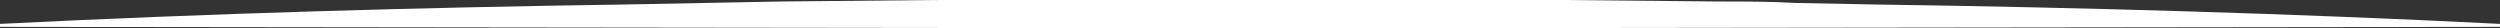
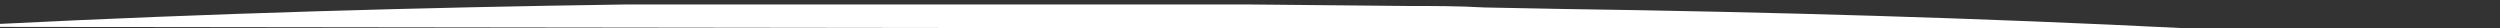
<svg xmlns="http://www.w3.org/2000/svg" id="Ebene_2" data-name="Ebene 2" viewBox="0 0 167.4 1.9">
  <rect x="0" y="0" width="167.4" height="1.9" fill="#333333" stroke="none" />
  <defs>
    <style>.cls-1{fill:#fff;}</style>
  </defs>
-   <path class="cls-1" d="M0,1.7C14,1,28,.6,41.9.4L47.1.3,52.3.2,62.8.1h41.8l10.5.1c1.7,0,3.5,0,5.2.1l5.2.1c14,.2,28,.6,41.9,1.3v.2L83.9,2,0,1.9Z" transform="translate(0 -0.1)" />
+   <path class="cls-1" d="M0,1.7C14,1,28,.6,41.9.4h41.8l10.5.1c1.7,0,3.5,0,5.2.1l5.2.1c14,.2,28,.6,41.9,1.3v.2L83.9,2,0,1.9Z" transform="translate(0 -0.1)" />
</svg>